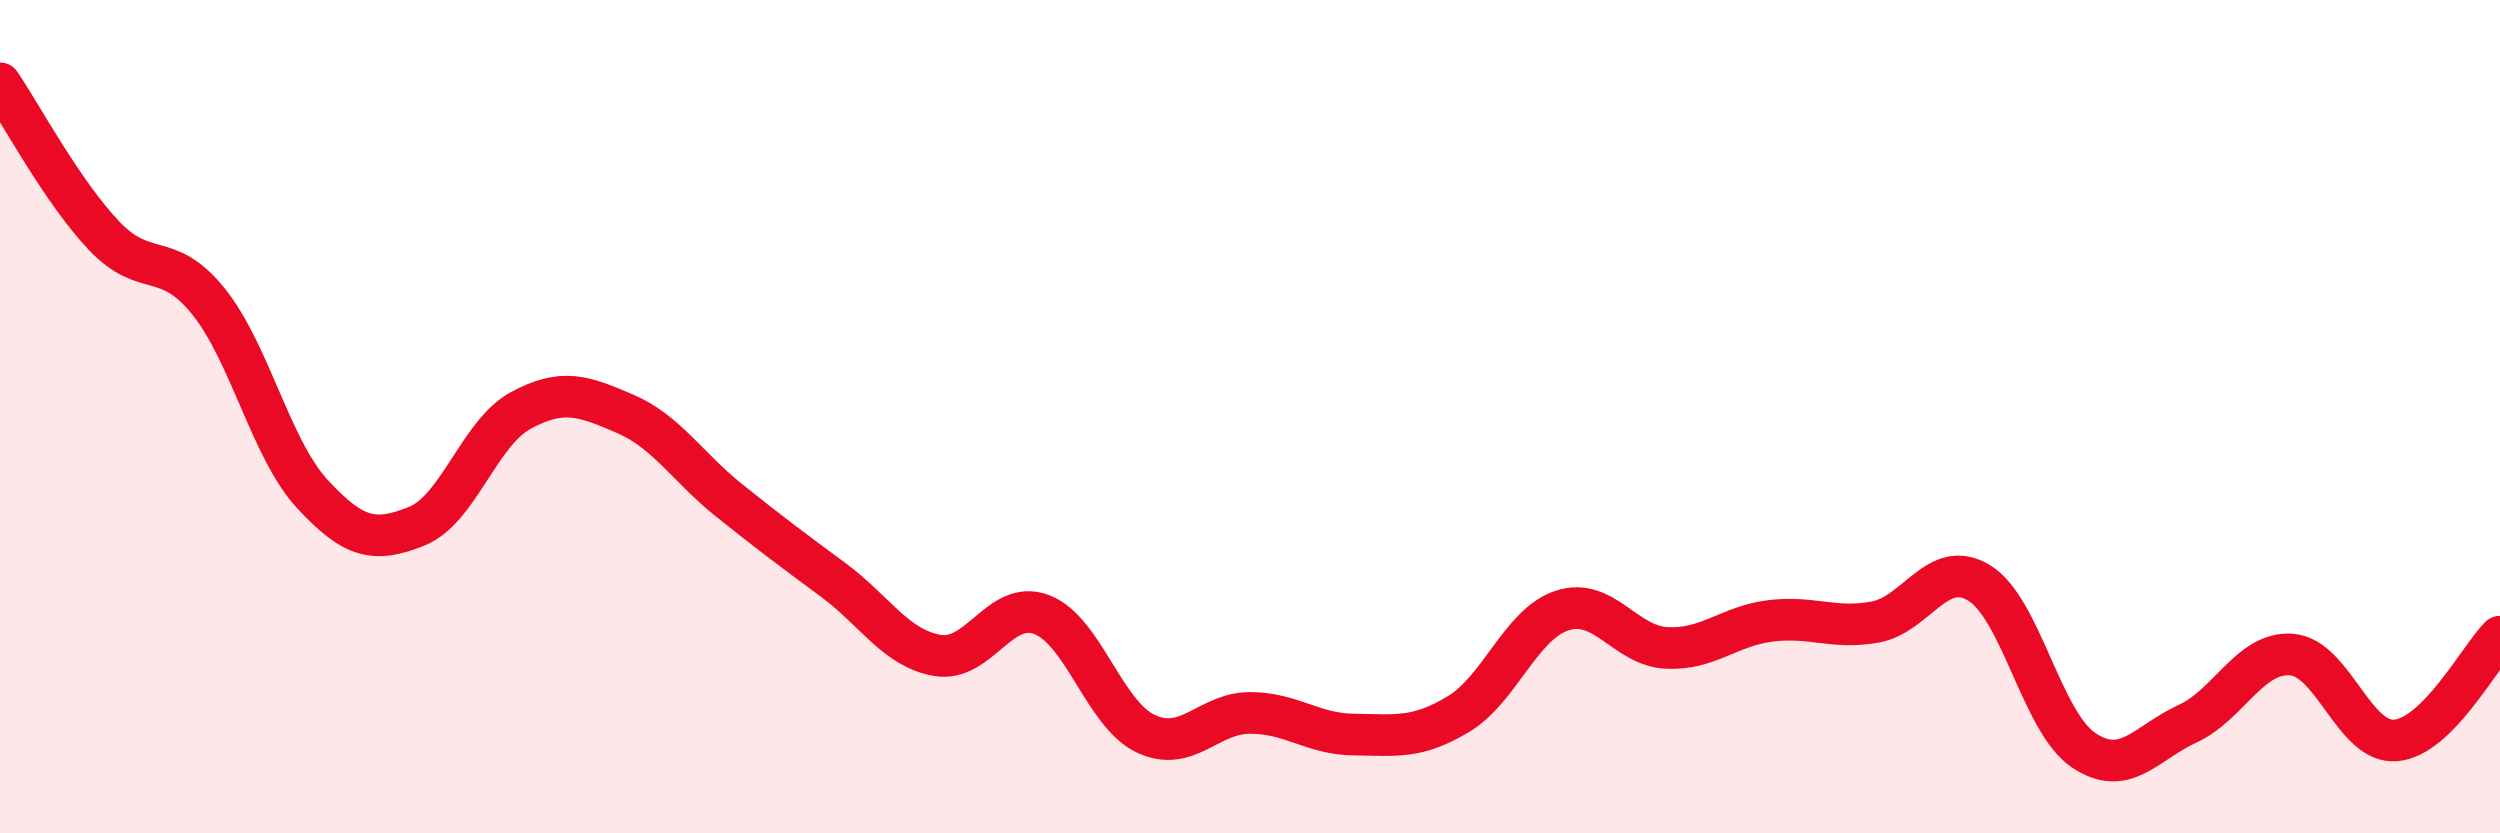
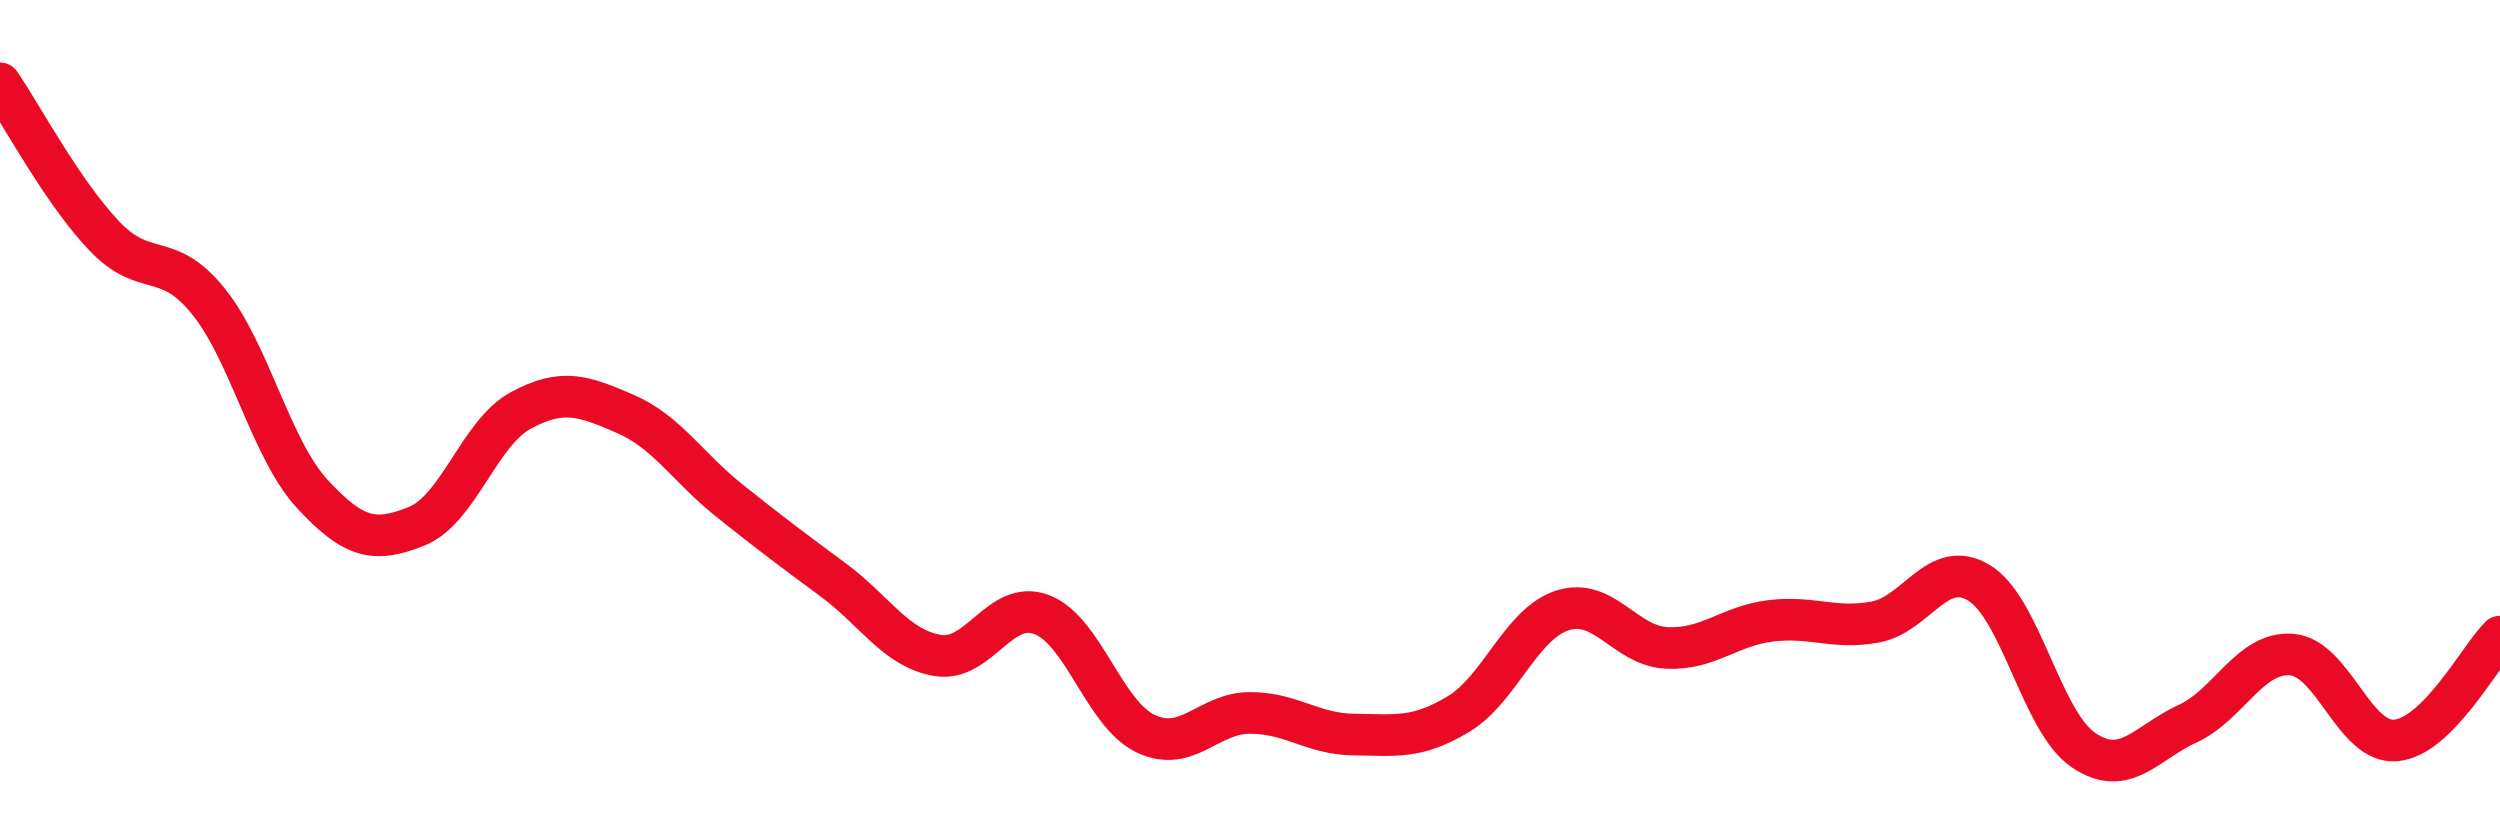
<svg xmlns="http://www.w3.org/2000/svg" width="60" height="20" viewBox="0 0 60 20">
-   <path d="M 0,2 C 0.5,2.73 1.5,4.61 2.5,5.66 C 3.5,6.71 4,5.99 5,7.23 C 6,8.47 6.5,10.78 7.5,11.86 C 8.5,12.94 9,13.03 10,12.63 C 11,12.23 11.5,10.39 12.5,9.85 C 13.5,9.31 14,9.5 15,9.93 C 16,10.36 16.5,11.21 17.5,12.01 C 18.5,12.81 19,13.18 20,13.92 C 21,14.66 21.5,15.56 22.5,15.73 C 23.5,15.9 24,14.37 25,14.75 C 26,15.13 26.5,17.14 27.5,17.61 C 28.5,18.08 29,17.11 30,17.11 C 31,17.11 31.5,17.62 32.5,17.63 C 33.5,17.64 34,17.74 35,17.14 C 36,16.54 36.5,14.97 37.5,14.65 C 38.5,14.33 39,15.5 40,15.55 C 41,15.6 41.5,15.02 42.5,14.9 C 43.5,14.78 44,15.11 45,14.93 C 46,14.75 46.5,13.38 47.5,13.99 C 48.5,14.6 49,17.32 50,18 C 51,18.68 51.5,17.83 52.5,17.37 C 53.5,16.91 54,15.63 55,15.71 C 56,15.79 56.5,17.86 57.5,17.77 C 58.5,17.68 59.5,15.78 60,15.28L60 20L0 20Z" fill="#EB0A25" opacity="0.1" stroke-linecap="round" stroke-linejoin="round" />
  <path d="M 0,2 C 0.5,2.73 1.5,4.61 2.5,5.66 C 3.5,6.71 4,5.99 5,7.23 C 6,8.47 6.5,10.78 7.5,11.86 C 8.5,12.94 9,13.03 10,12.63 C 11,12.23 11.5,10.39 12.5,9.85 C 13.5,9.31 14,9.5 15,9.93 C 16,10.36 16.5,11.21 17.5,12.01 C 18.5,12.81 19,13.18 20,13.92 C 21,14.66 21.5,15.56 22.5,15.73 C 23.5,15.9 24,14.37 25,14.75 C 26,15.13 26.5,17.14 27.5,17.61 C 28.5,18.08 29,17.11 30,17.11 C 31,17.11 31.5,17.62 32.5,17.63 C 33.5,17.64 34,17.74 35,17.14 C 36,16.54 36.5,14.97 37.5,14.65 C 38.5,14.33 39,15.5 40,15.55 C 41,15.6 41.5,15.02 42.5,14.9 C 43.5,14.78 44,15.11 45,14.93 C 46,14.75 46.5,13.38 47.5,13.99 C 48.5,14.6 49,17.32 50,18 C 51,18.68 51.5,17.83 52.5,17.37 C 53.5,16.91 54,15.63 55,15.71 C 56,15.79 56.5,17.86 57.5,17.77 C 58.5,17.68 59.5,15.78 60,15.28" stroke="#EB0A25" stroke-width="1" fill="none" stroke-linecap="round" stroke-linejoin="round" />
</svg>